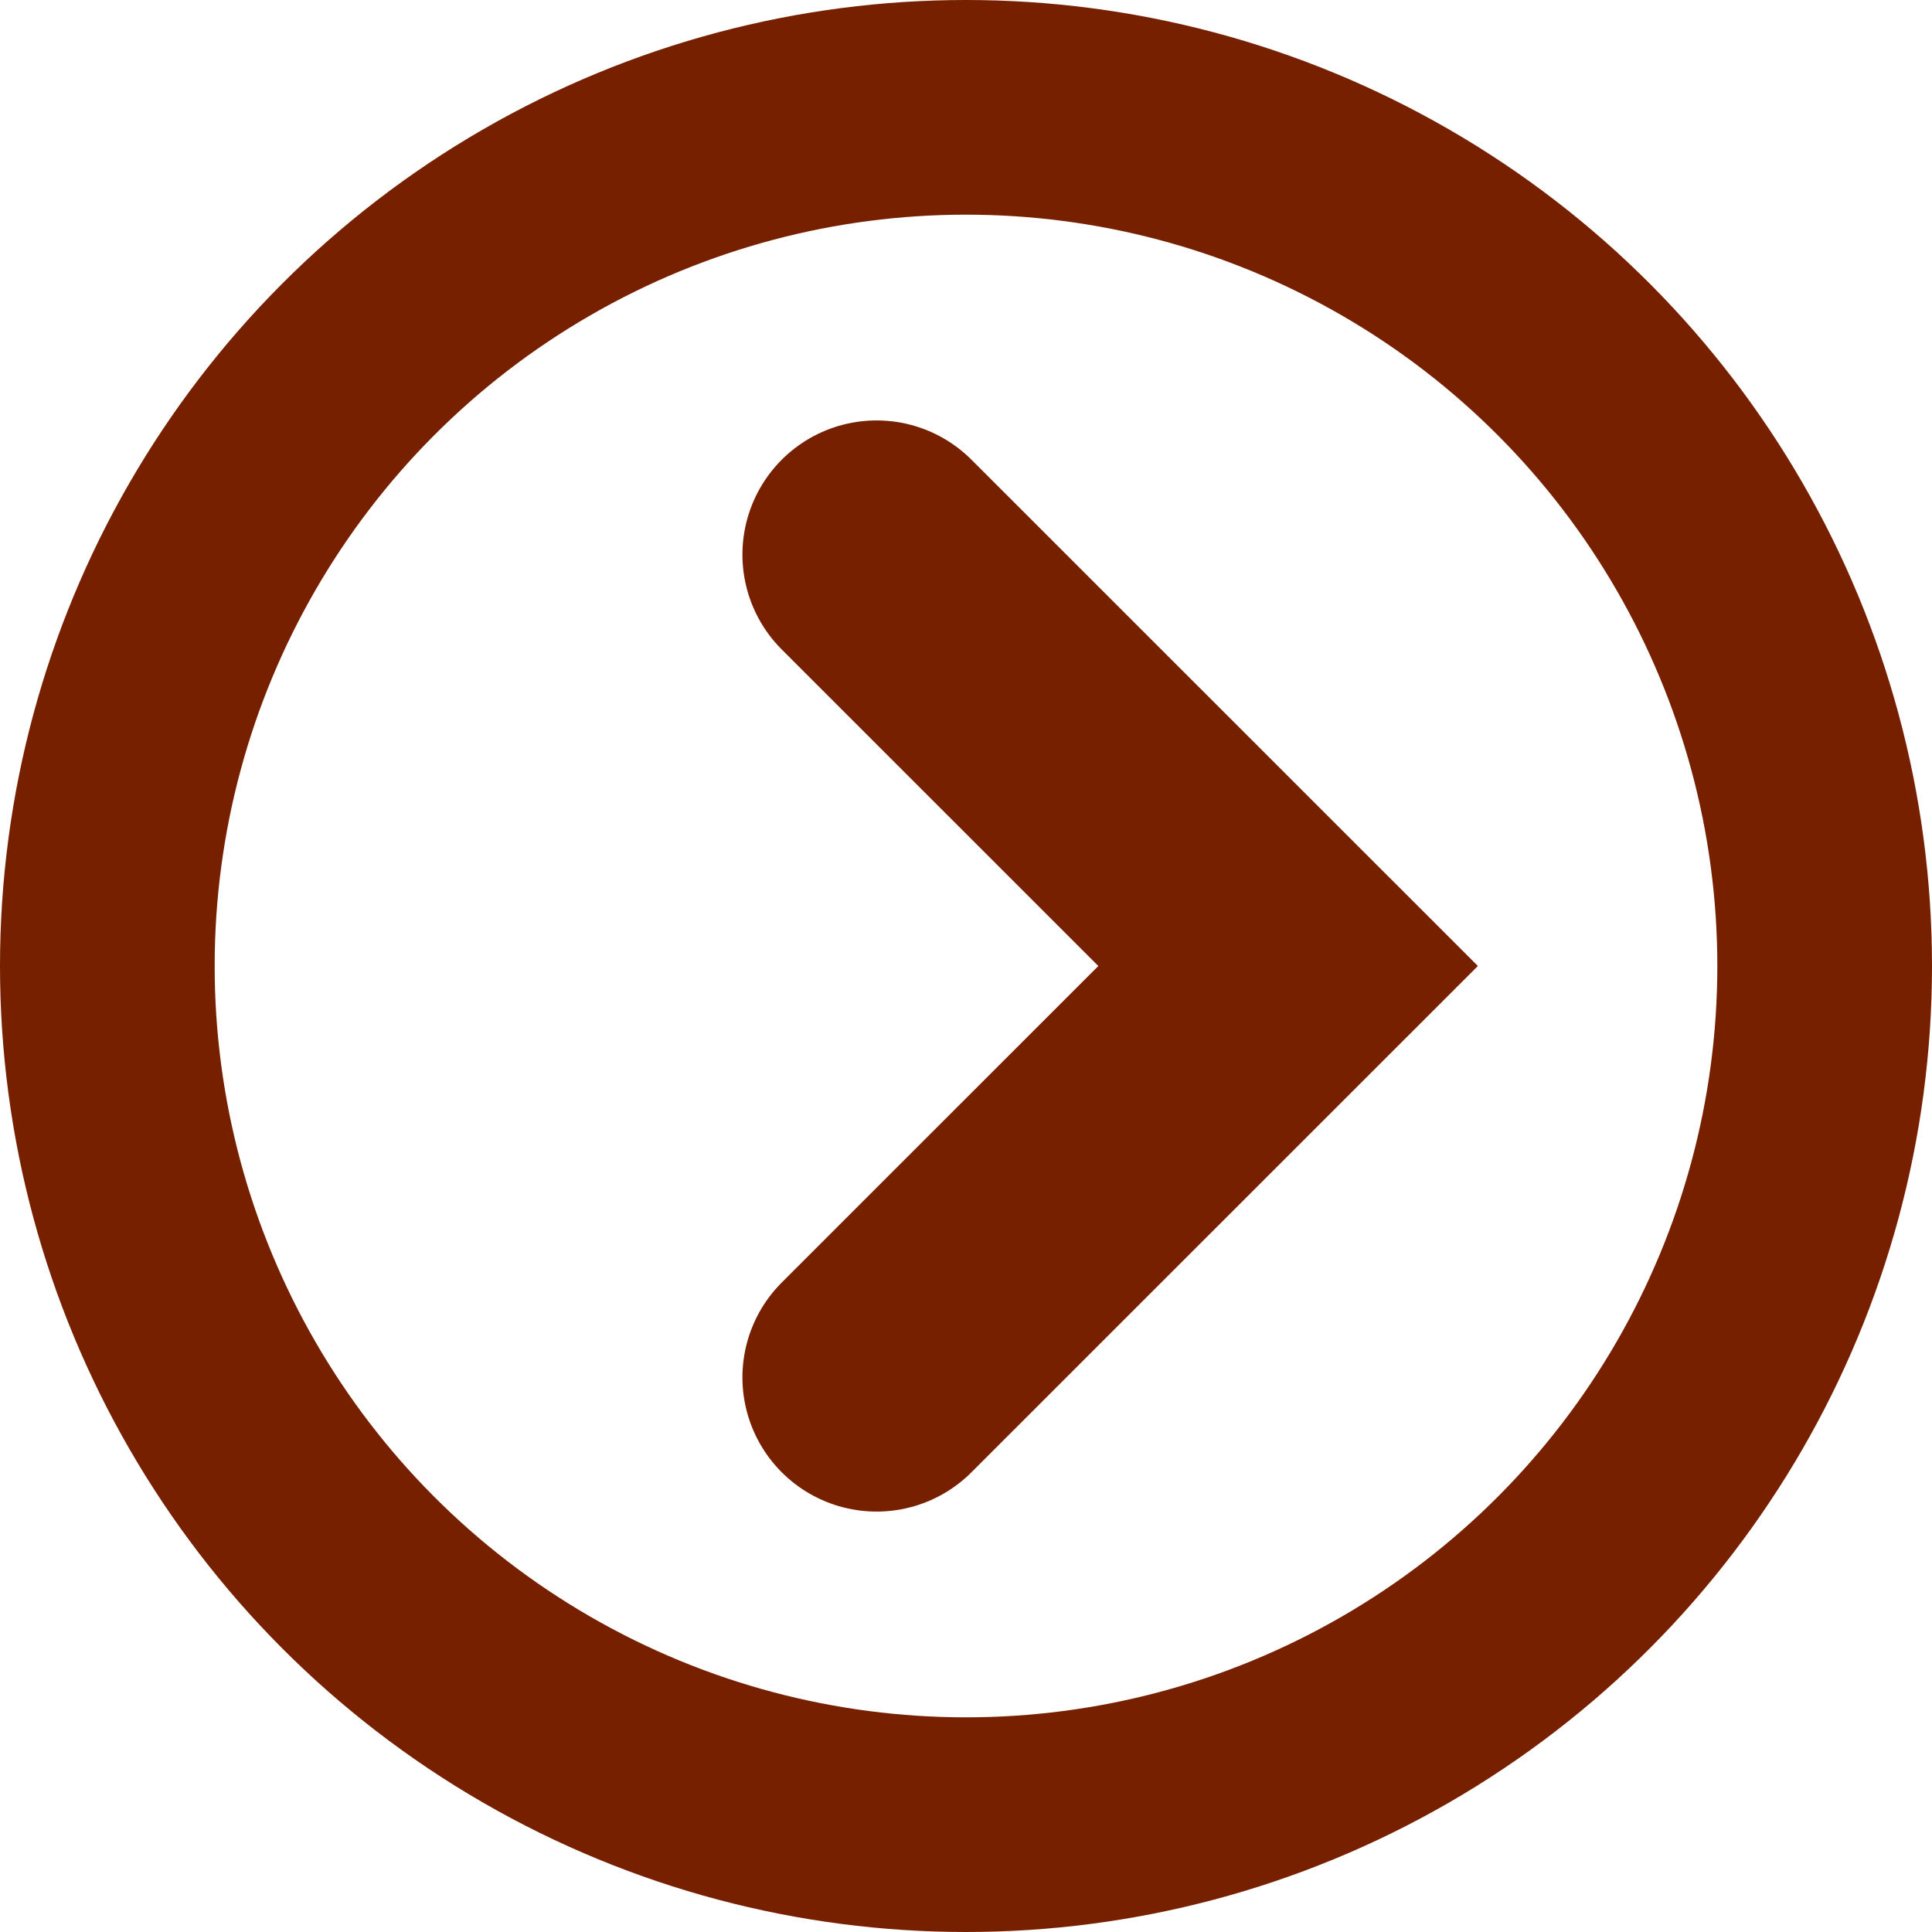
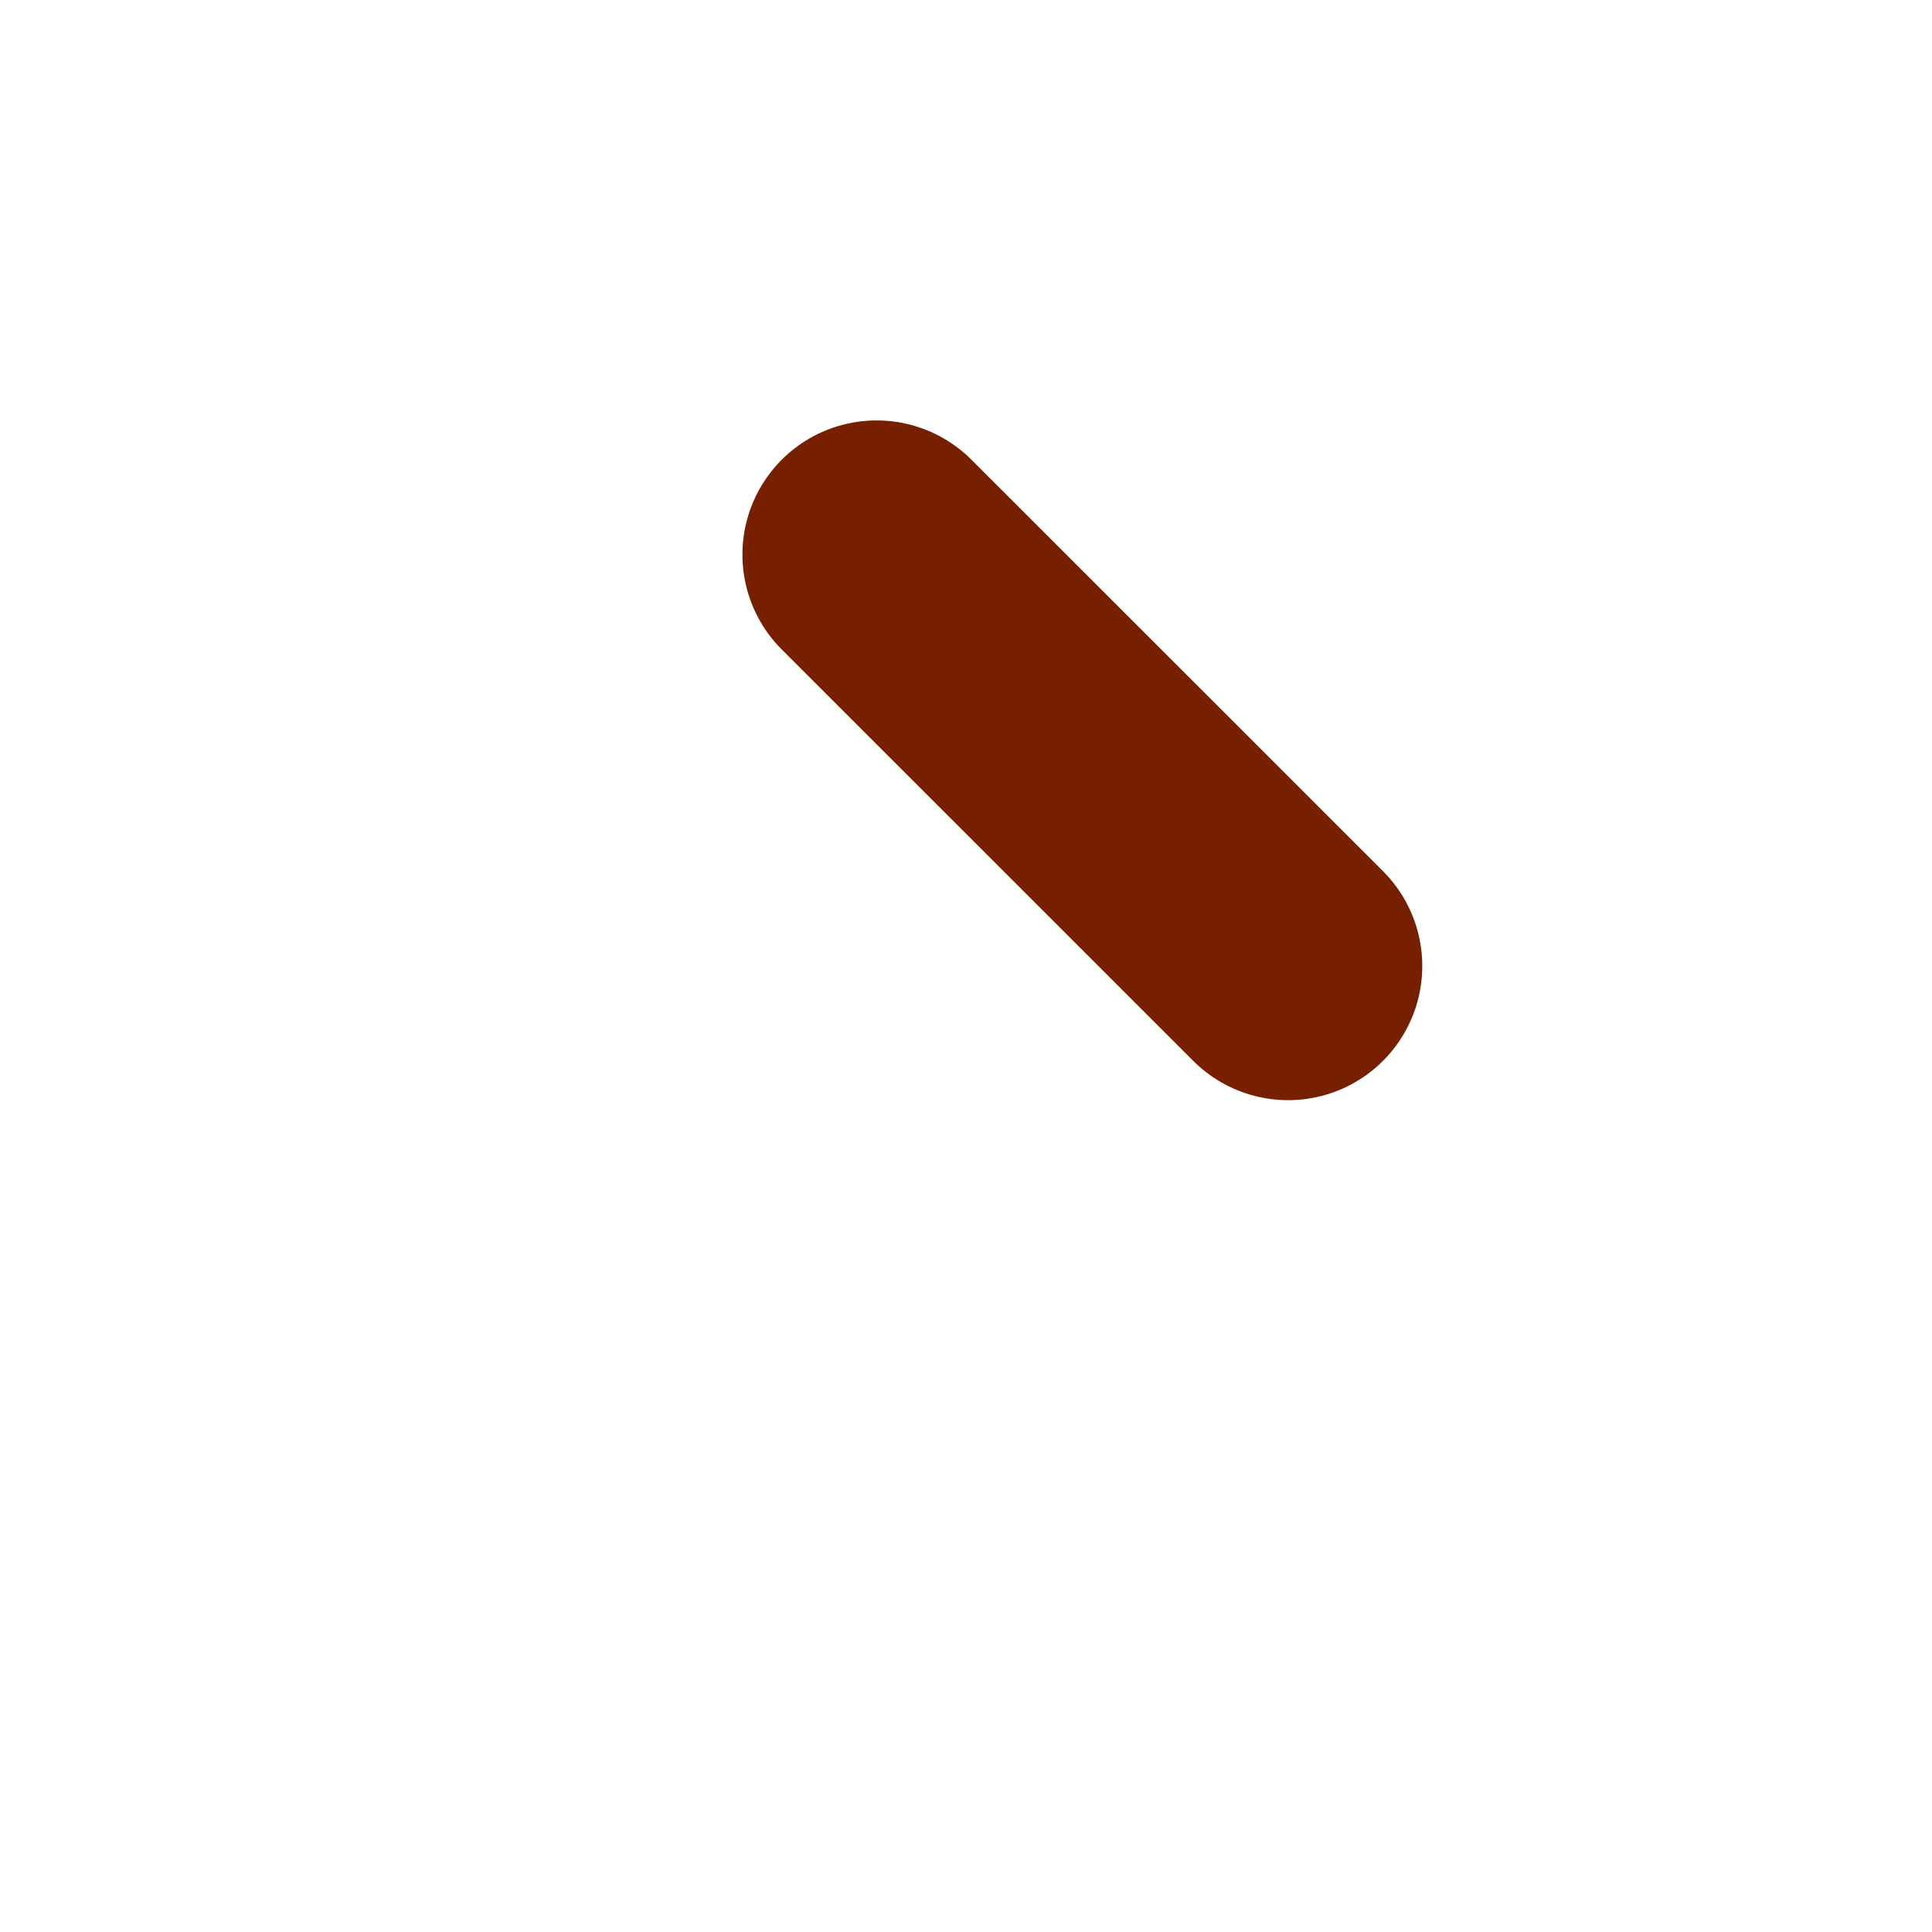
<svg xmlns="http://www.w3.org/2000/svg" width="18" height="18" viewBox="0 0 18 18" fill="none">
-   <path d="M8.167 5.167L12.001 9L8.167 12.833" stroke="#762000" stroke-width="2.5" stroke-linecap="round" />
-   <circle cx="9" cy="9" r="8" stroke="#762000" stroke-width="2" />
+   <path d="M8.167 5.167L12.001 9" stroke="#762000" stroke-width="2.5" stroke-linecap="round" />
</svg>